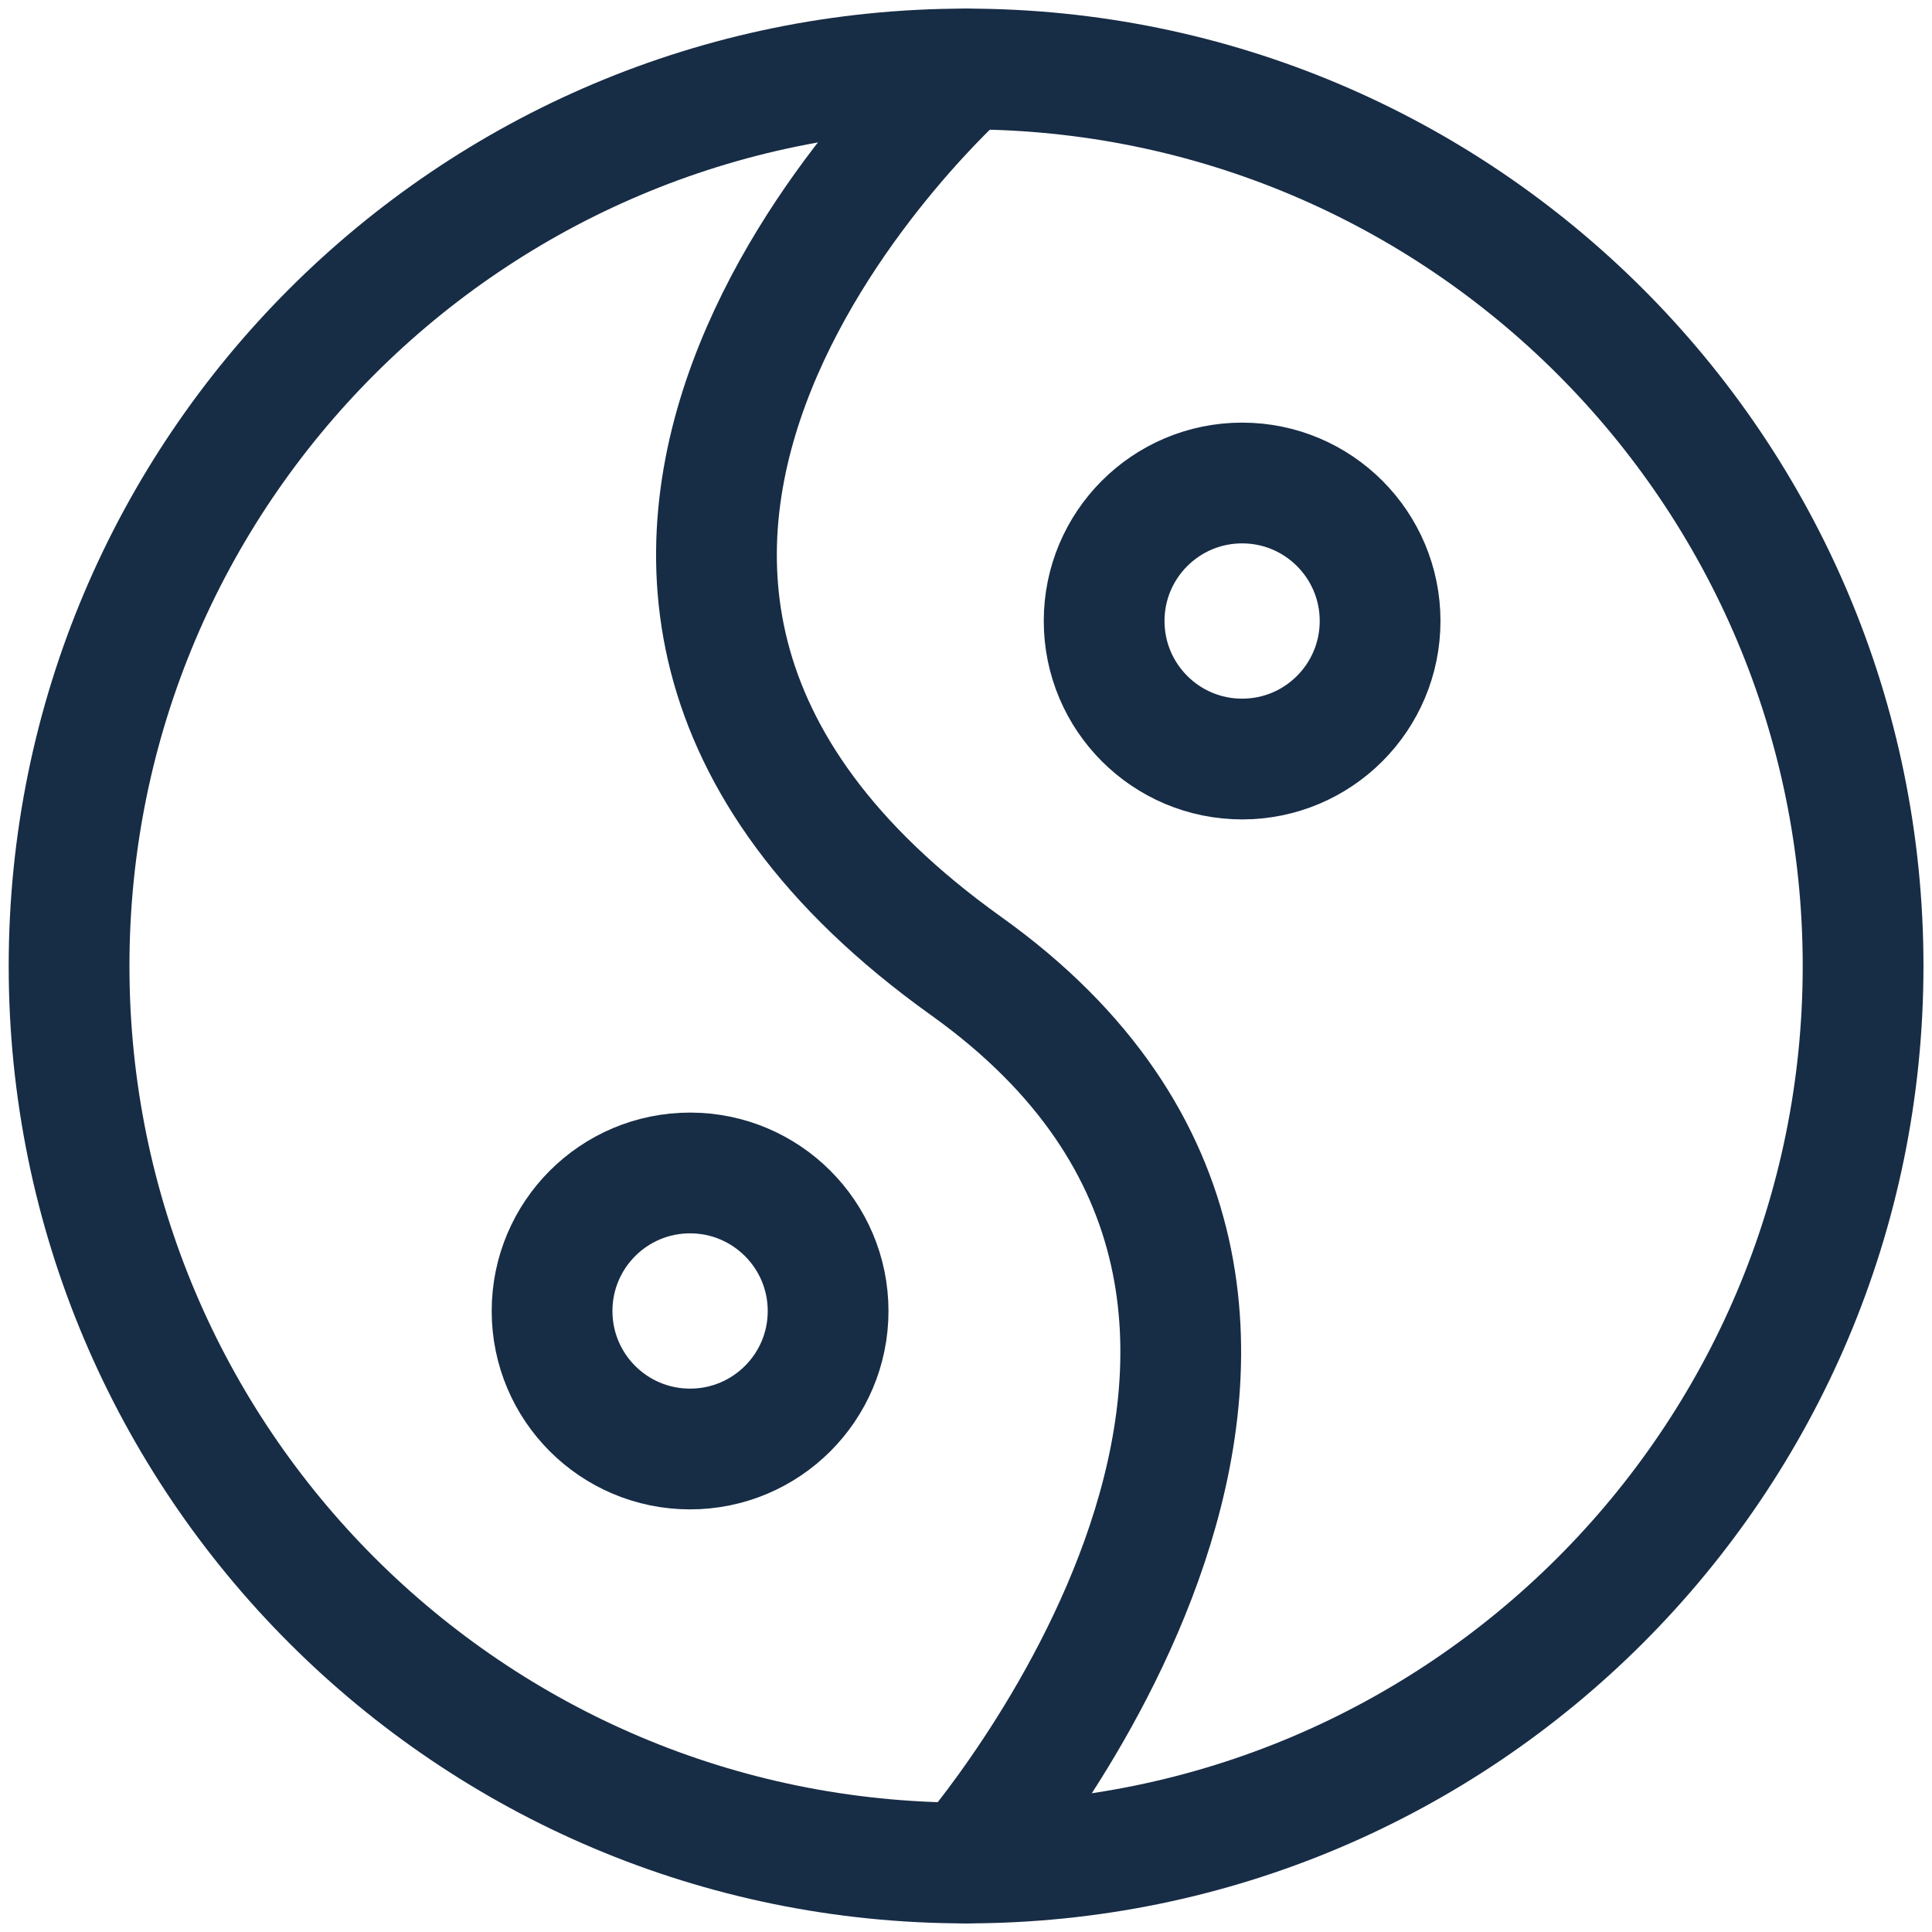
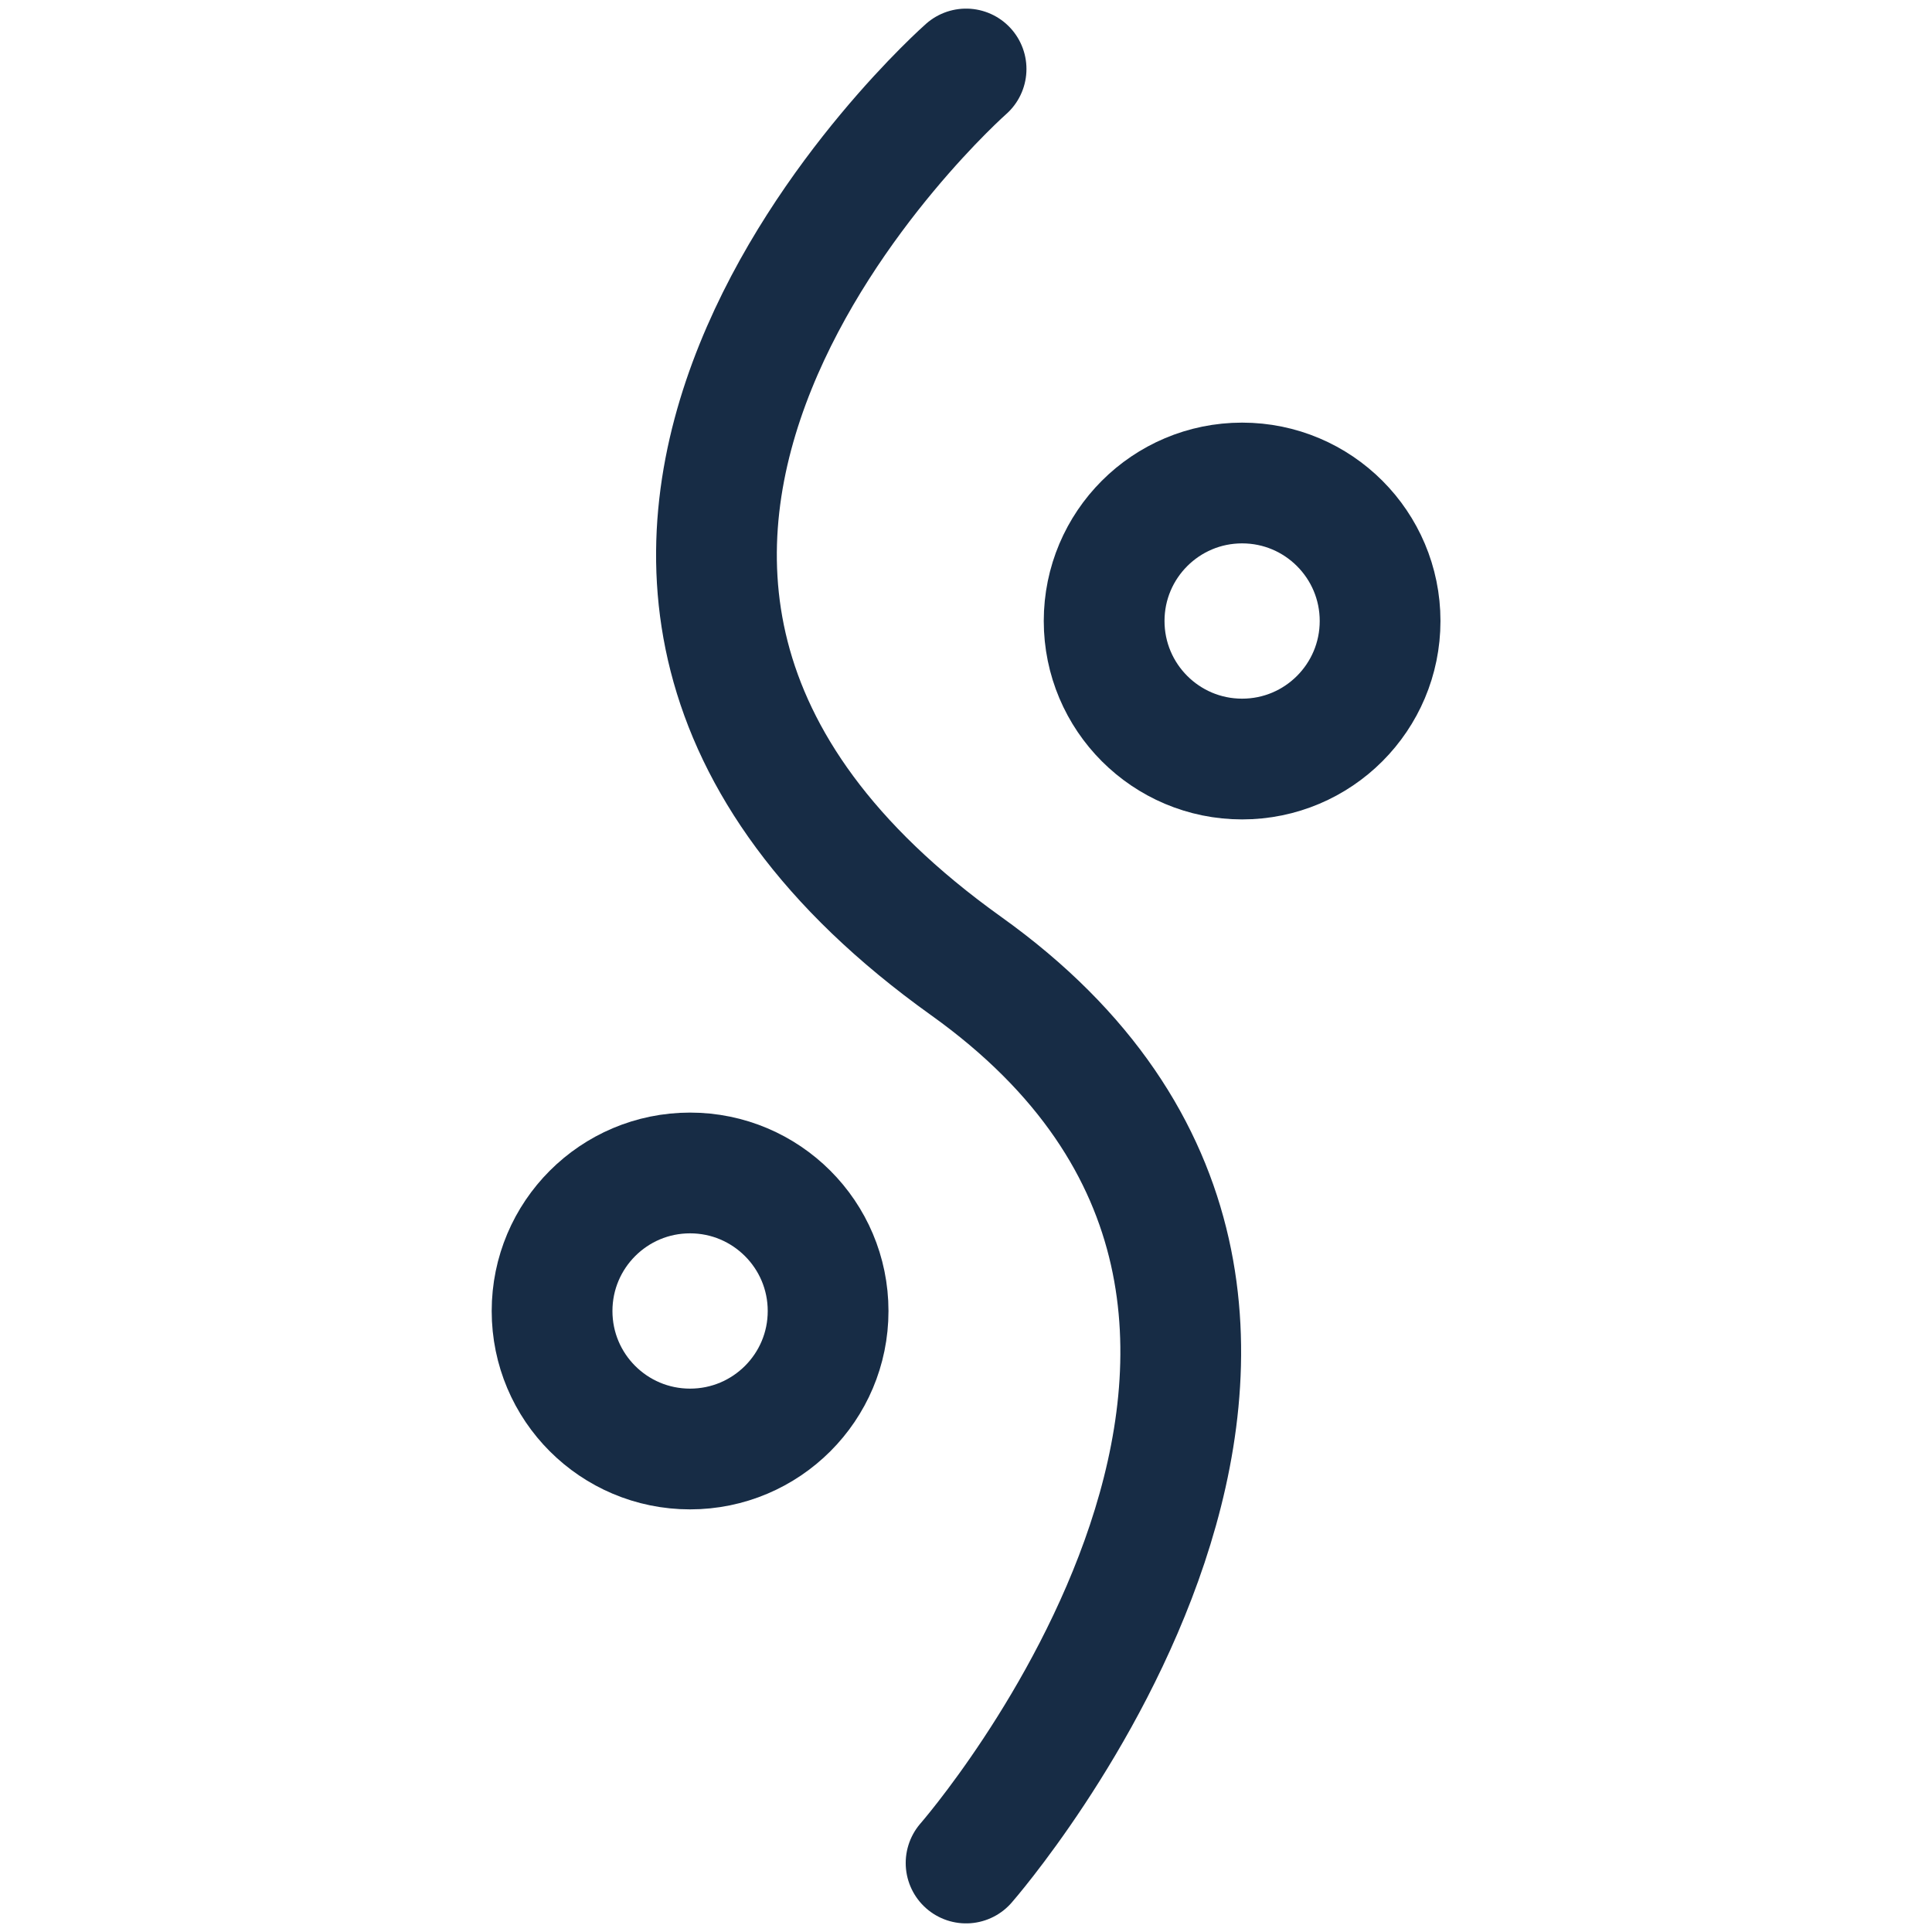
<svg xmlns="http://www.w3.org/2000/svg" width="24" height="24" viewBox="0 0 24 24" fill="none">
  <g clip-path="url(#clip0_22_4)">
-     <path d="M12.001 23.143C18.155 23.143 23.144 18.154 23.144 12C23.144 5.846 18.155 0.857 12.001 0.857C5.847 0.857 0.858 5.846 0.858 12C0.858 18.154 5.847 23.143 12.001 23.143Z" stroke="#172C45" stroke-width="1.5" stroke-linecap="round" stroke-linejoin="round" />
    <path d="M12.001 0.857C12.001 0.857 5.024 7.011 12.001 12C18.001 16.286 12.001 23.143 12.001 23.143" stroke="#172C45" stroke-width="1.5" stroke-linecap="round" stroke-linejoin="round" />
    <path d="M15.43 9.429C16.377 9.429 17.144 8.661 17.144 7.714C17.144 6.768 16.377 6 15.43 6C14.483 6 13.716 6.768 13.716 7.714C13.716 8.661 14.483 9.429 15.43 9.429Z" stroke="#172C45" stroke-width="1.5" stroke-linecap="round" stroke-linejoin="round" />
    <path d="M8.572 18C9.519 18 10.287 17.233 10.287 16.286C10.287 15.339 9.519 14.571 8.572 14.571C7.625 14.571 6.858 15.339 6.858 16.286C6.858 17.233 7.625 18 8.572 18Z" stroke="#172C45" stroke-width="1.5" stroke-linecap="round" stroke-linejoin="round" />
  </g>
  <defs>
    <clipPath id="clip0_22_4">
      <rect width="24" height="24" fill="white" />
    </clipPath>
  </defs>
</svg>